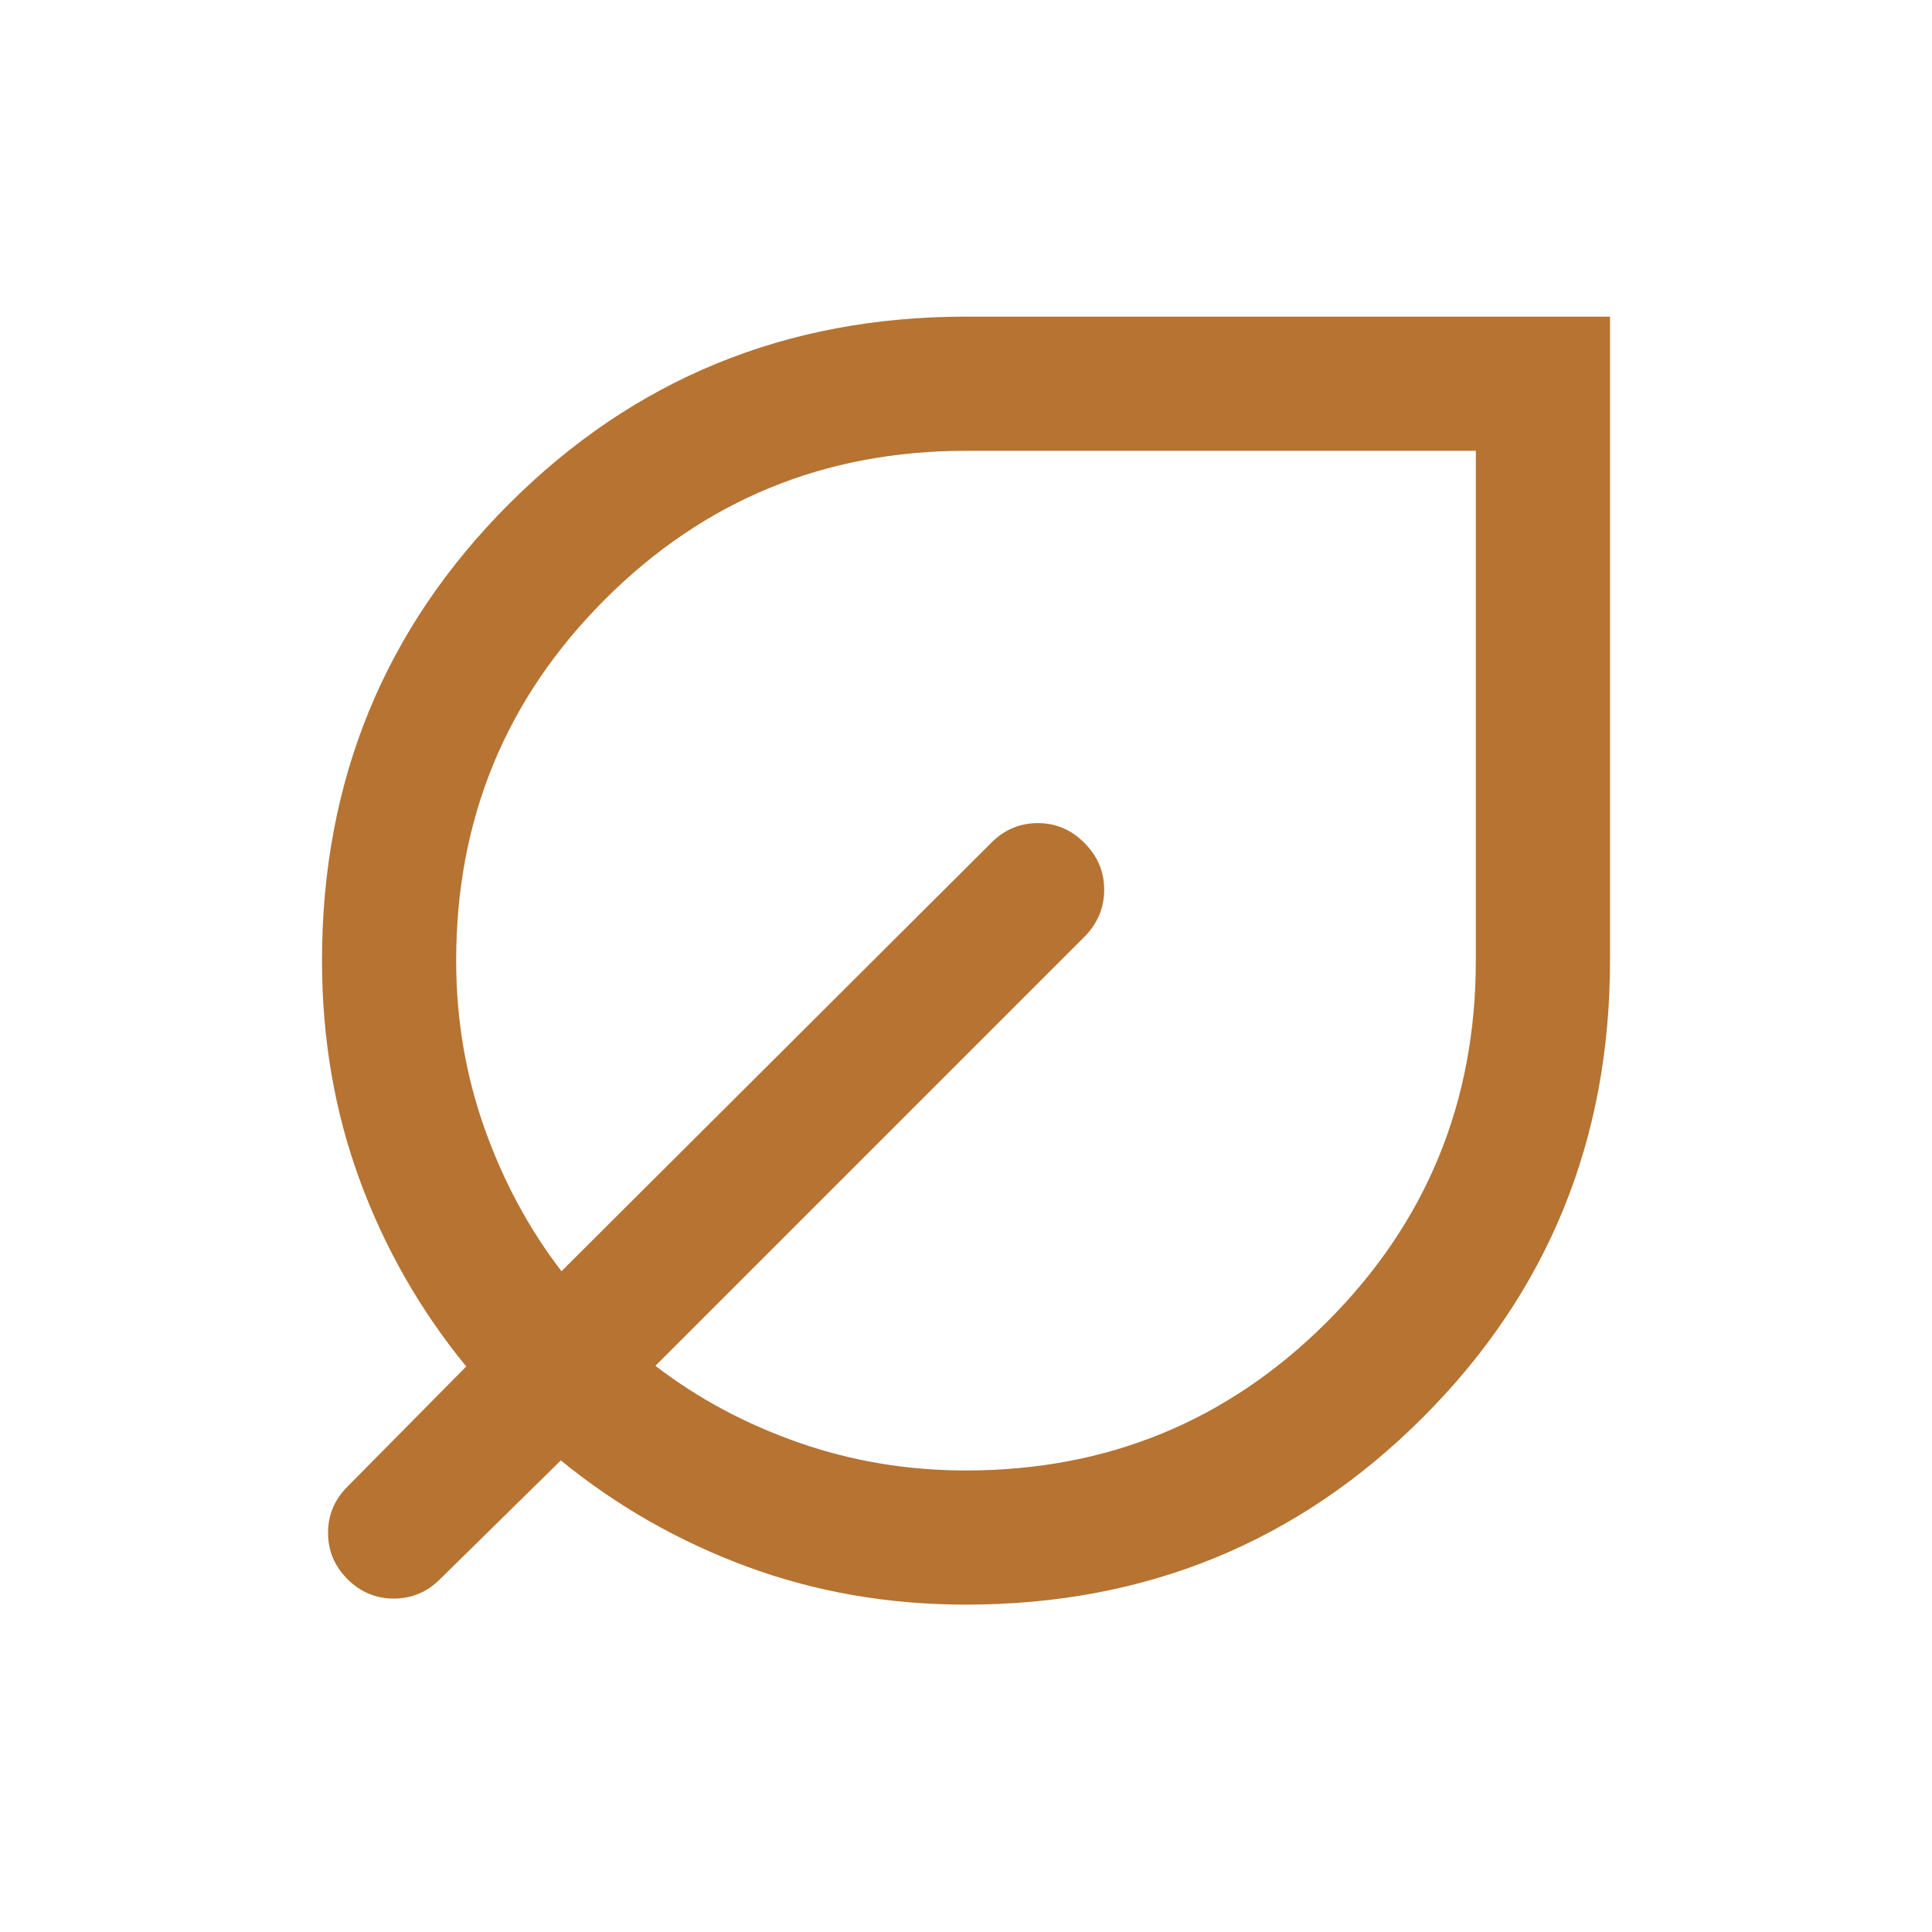
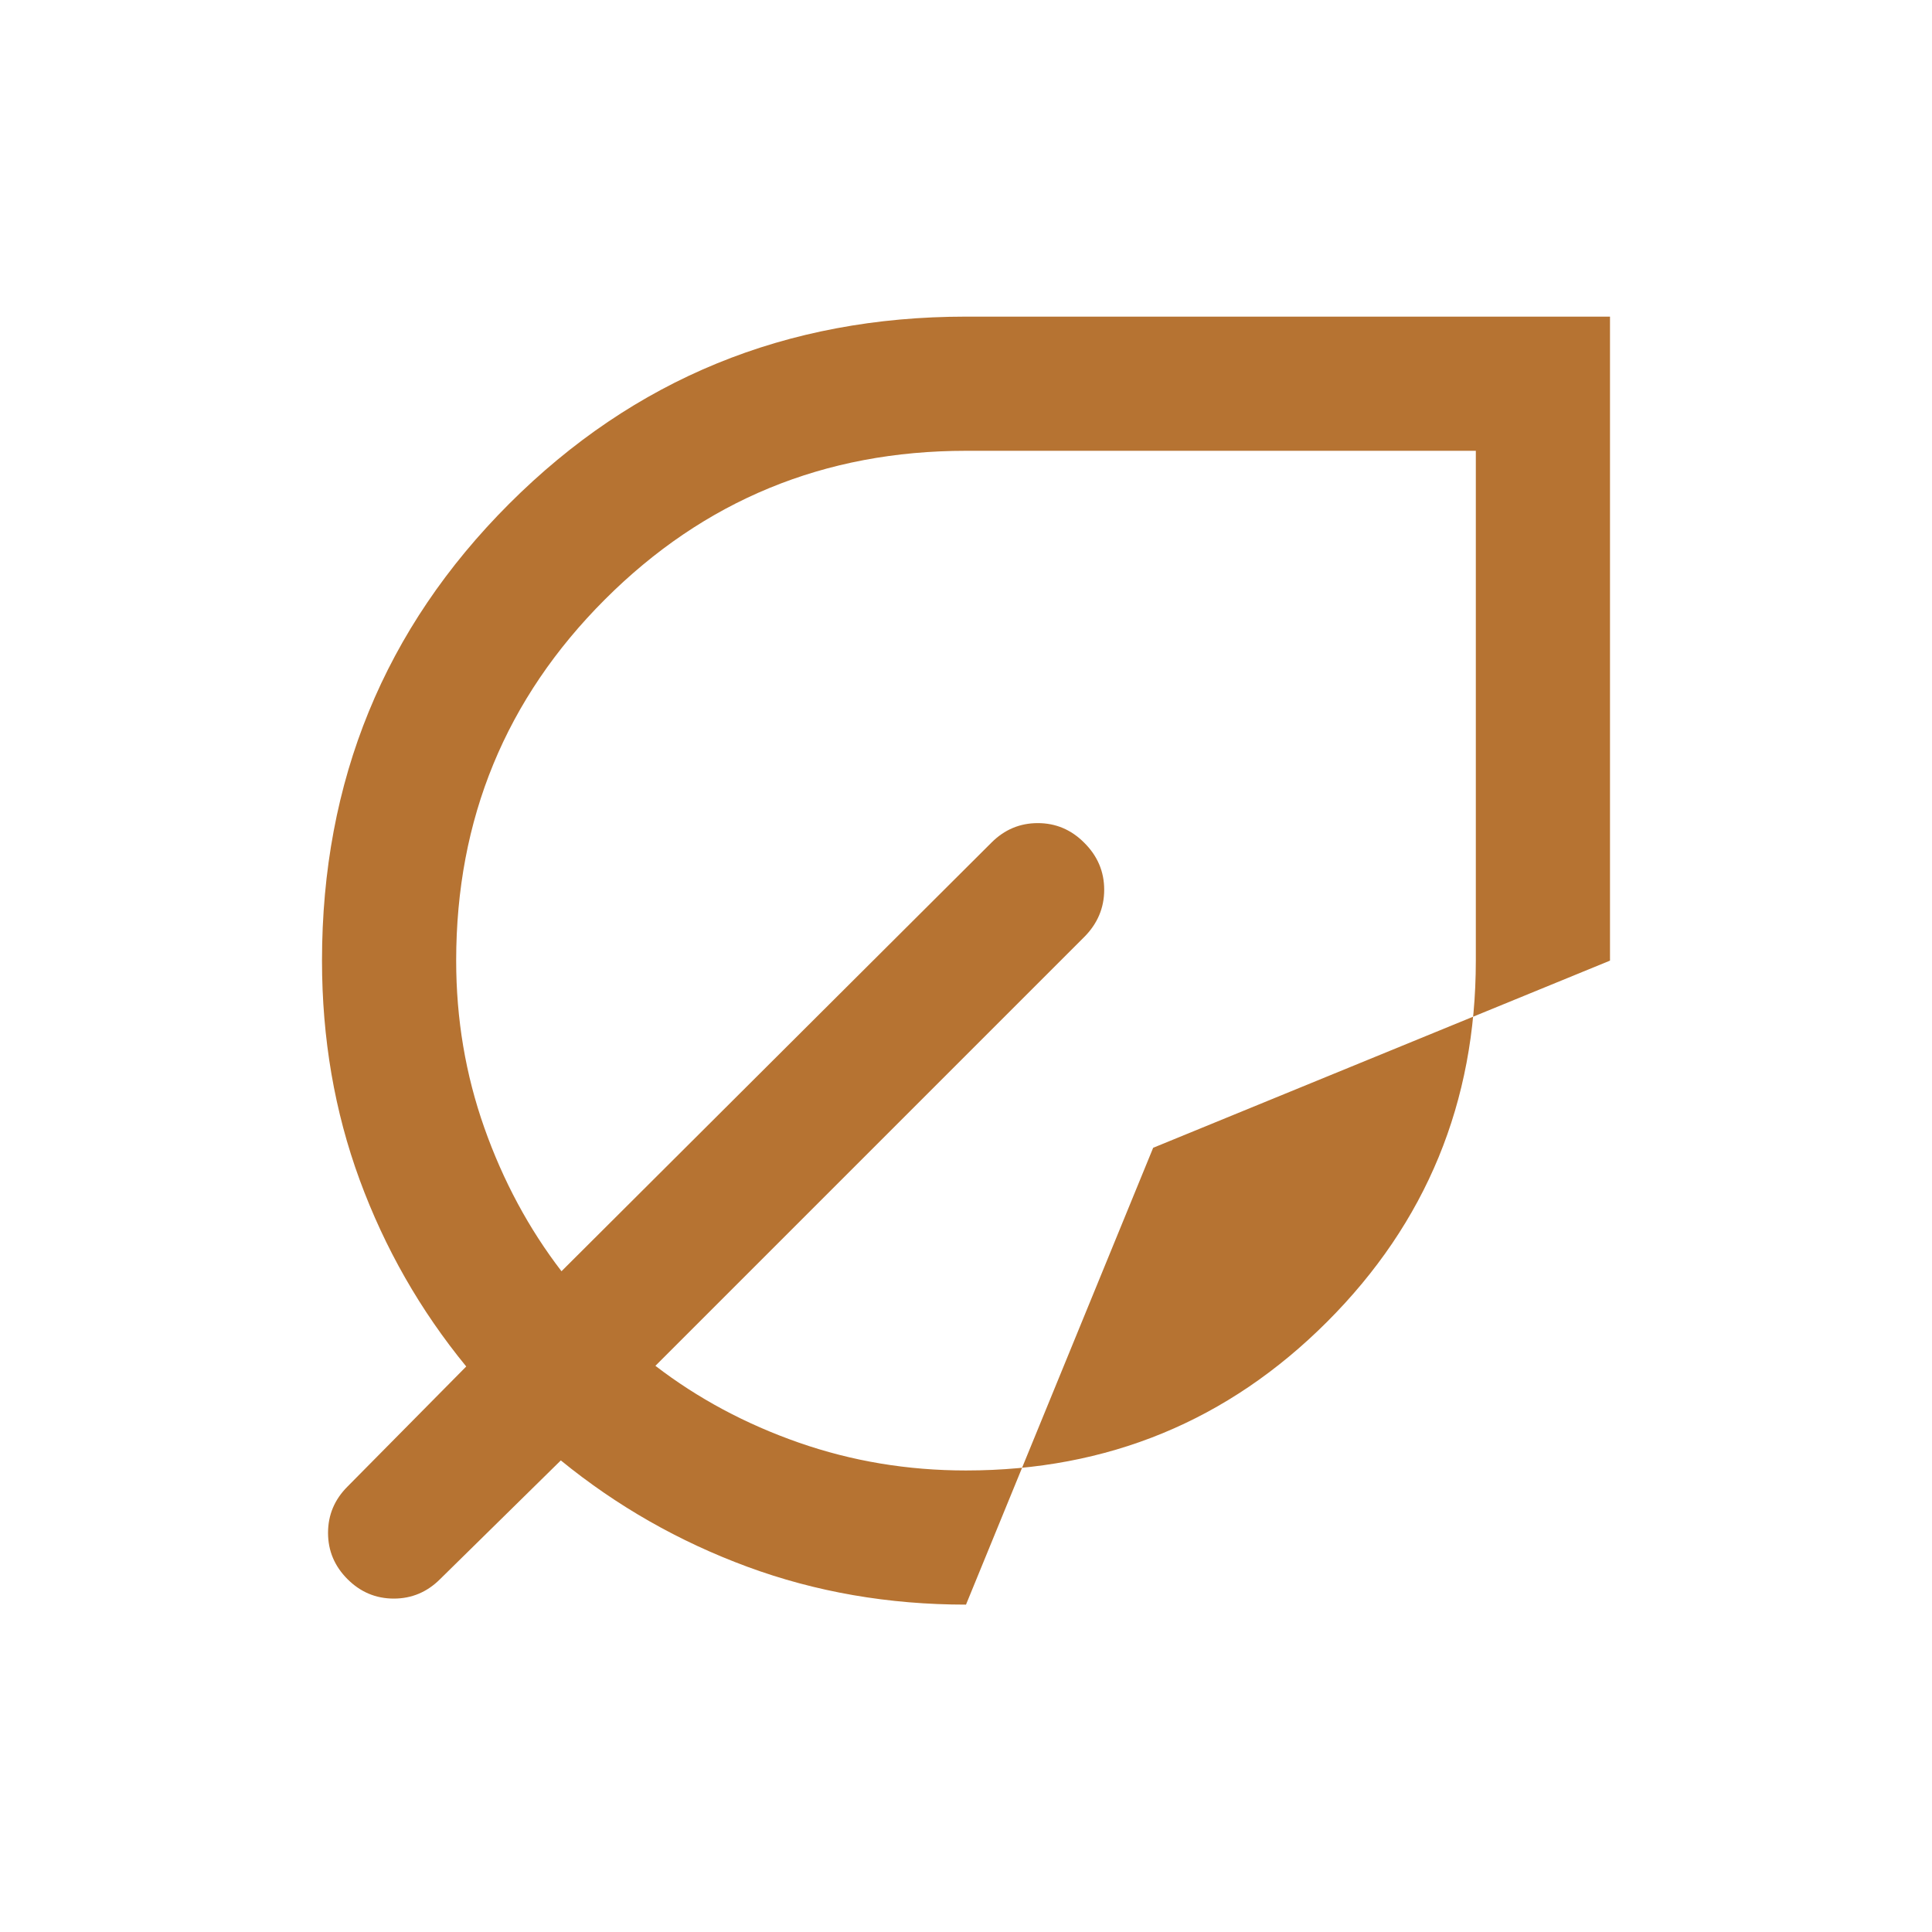
<svg xmlns="http://www.w3.org/2000/svg" fill="#B67332" width="40px" viewBox="0 -960 960 960" height="40px">
-   <path d="M480-162.67q-57.69 0-108.68-18.83-50.99-18.83-92.65-52.83l-60 59q-9.67 9.66-23 9.66-13.34 0-23-9.66-9.67-9.67-9.67-23 0-13.34 9.67-23l59-59.67q-34.23-41.78-52.95-92.72Q160-424.67 160-482.67q0-134 93-227t227-93h320v320q0 134-93 227t-227 93Zm0-66.66q105.56 0 179.44-73.89 73.89-73.89 73.89-179.45V-736H480q-105.56 0-179.44 73.89-73.89 73.89-73.89 179.44 0 43.49 14 83.08 14 39.59 38.33 71.26l213.67-213q9.66-9.67 23-9.67 13.33 0 23 9.67 10 9.86 10 23.43t-10 23.57l-213 213q31.66 24.33 71.25 38.16 39.59 13.84 83.08 13.84Zm0-253.34Z" />
+   <path d="M480-162.67q-57.69 0-108.68-18.83-50.99-18.83-92.65-52.83l-60 59q-9.67 9.66-23 9.66-13.34 0-23-9.66-9.67-9.67-9.67-23 0-13.34 9.67-23l59-59.67q-34.23-41.78-52.95-92.72Q160-424.67 160-482.67q0-134 93-227t227-93h320v320t-227 93Zm0-66.66q105.56 0 179.44-73.89 73.89-73.89 73.89-179.45V-736H480q-105.56 0-179.44 73.89-73.89 73.89-73.89 179.44 0 43.49 14 83.08 14 39.59 38.33 71.26l213.67-213q9.66-9.67 23-9.67 13.33 0 23 9.67 10 9.86 10 23.43t-10 23.57l-213 213q31.66 24.33 71.25 38.16 39.59 13.84 83.08 13.84Zm0-253.34Z" />
</svg>